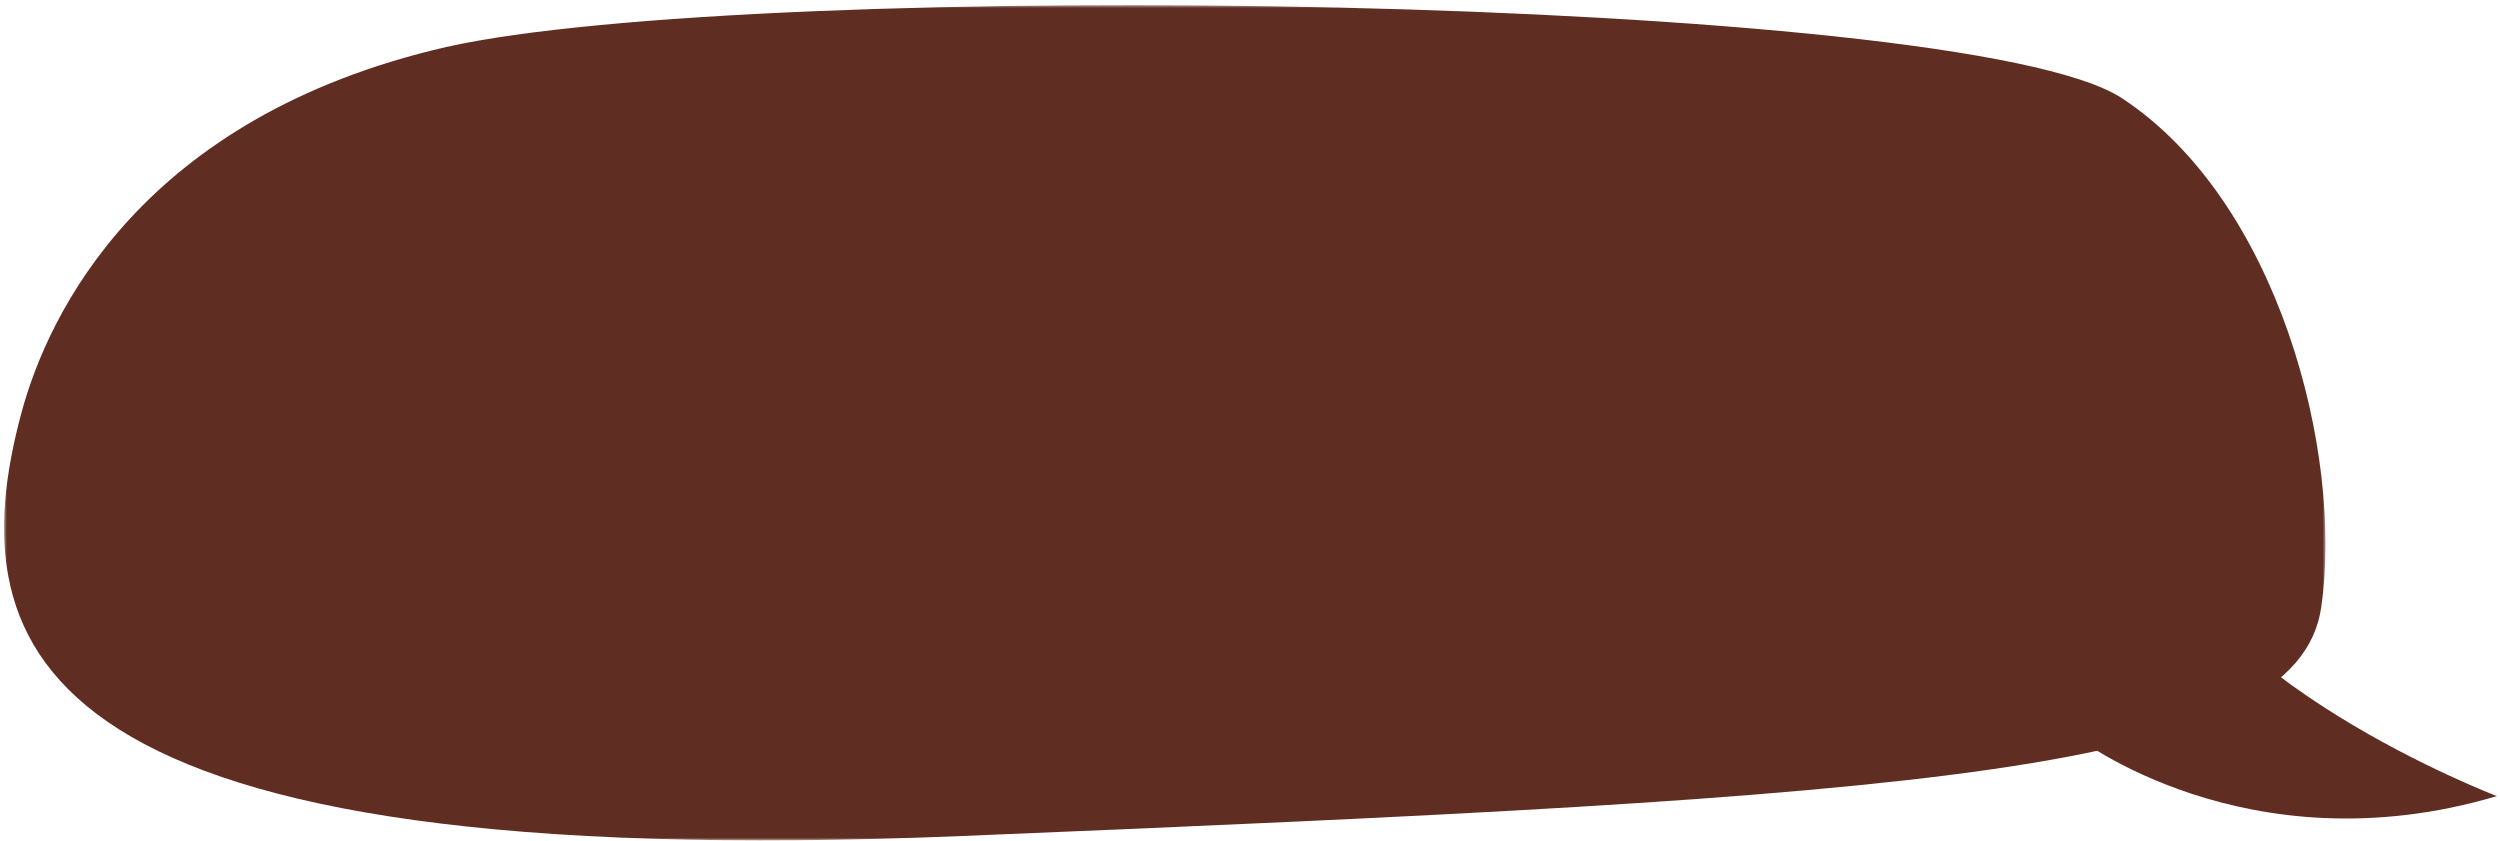
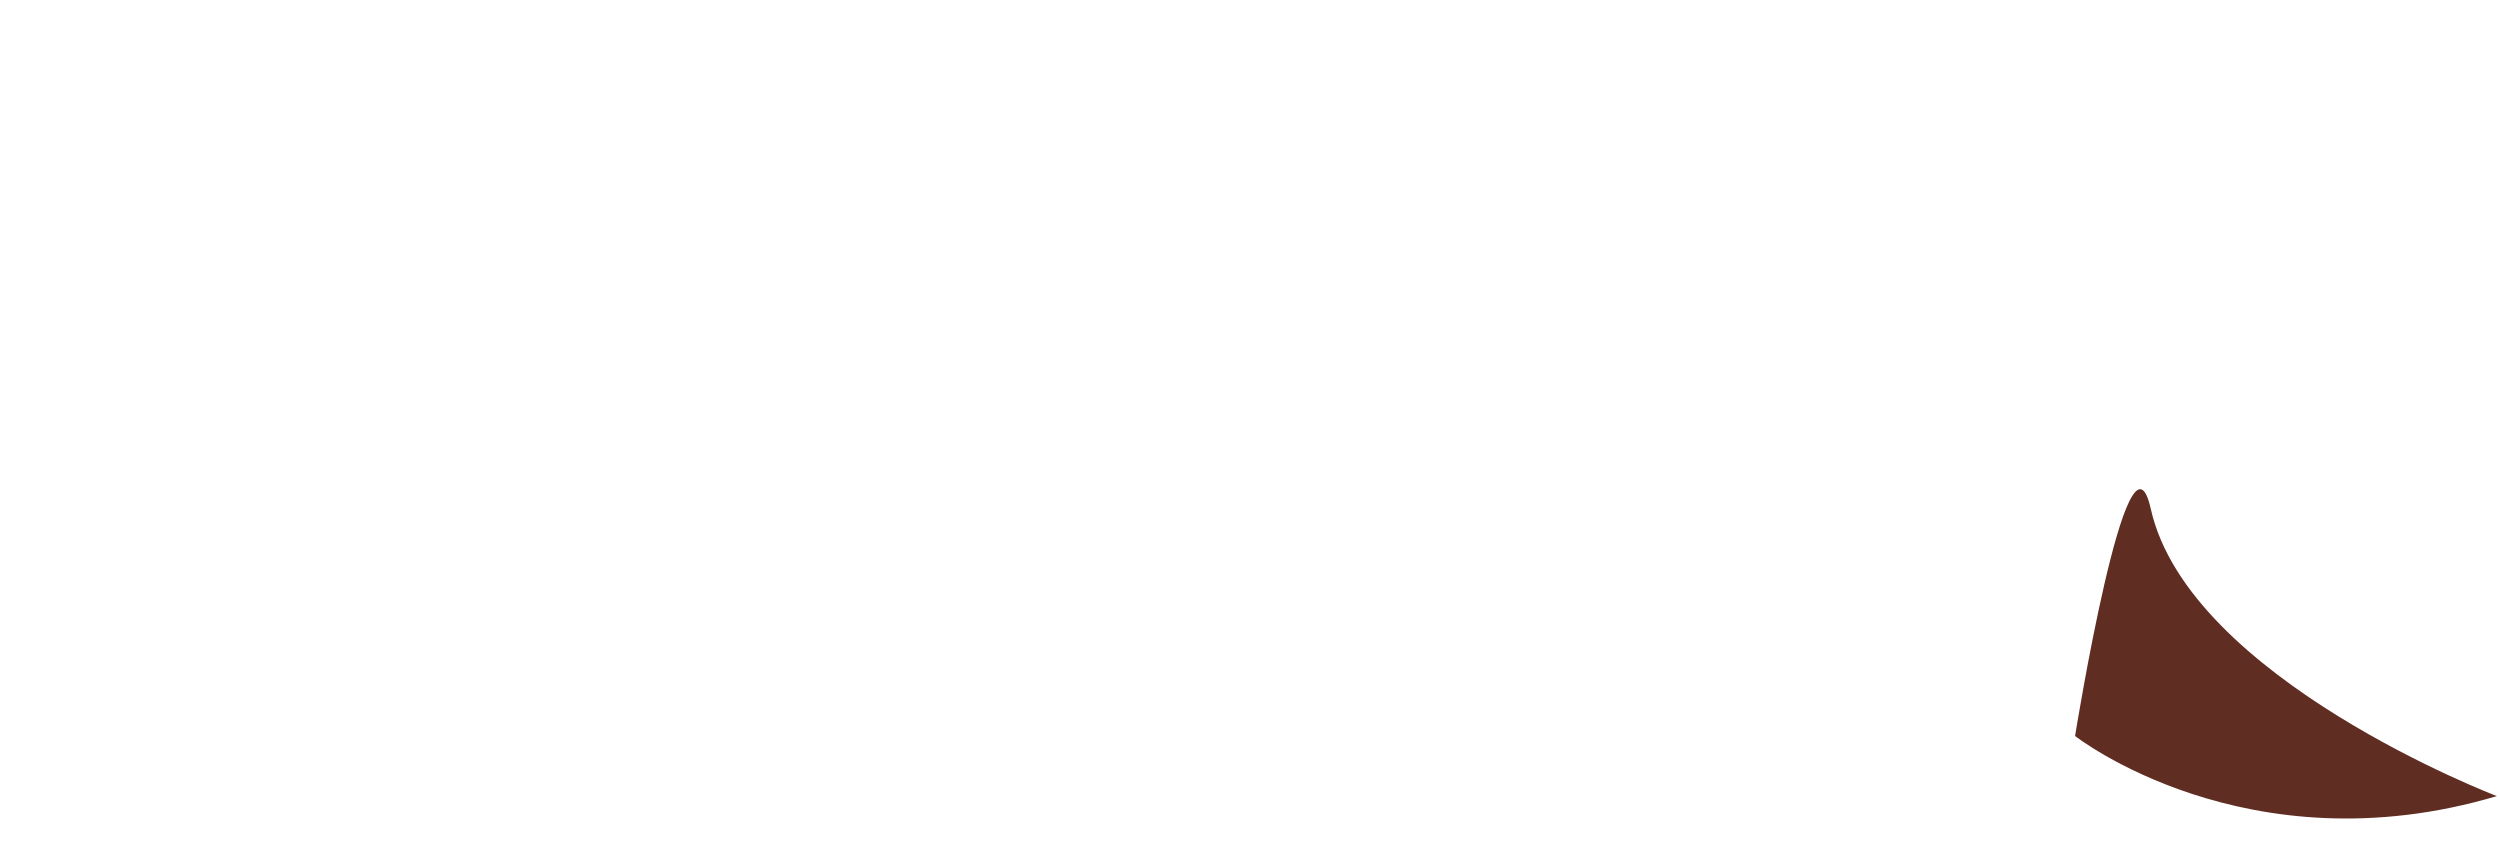
<svg xmlns="http://www.w3.org/2000/svg" xmlns:xlink="http://www.w3.org/1999/xlink" width="434px" height="146px" viewBox="0 0 434 146" version="1.1">
  <title>pracovalo v odbore</title>
  <desc>Created with Sketch.</desc>
  <defs>
    <polygon id="path-1" points="0 0 145 0 145 403 0 403" />
  </defs>
  <g id="Page-1" stroke="none" stroke-width="1" fill="none" fill-rule="evenodd">
    <g id="07_Porovnanie-skol" transform="translate(-205, -1768)">
      <g id="pracovalo-v-odbore" transform="translate(205, 1768)">
        <g id="Group-11" transform="translate(219, 83.5) scale(-1, 1) rotate(-90) translate(-219, -83.5) translate(135.5, -135.5)">
          <g id="Group-6">
            <g id="Group-3" transform="translate(93.609, 235.796) rotate(-180) translate(-93.609, -235.796) translate(21.109, 34.296)">
              <mask id="mask-2" fill="white">
                <use xlink:href="#path-1" />
              </mask>
              <g id="Clip-2" />
-               <path d="M104.501,402.267 C77.811,406.118 33.919,394.831 16.093,367.566 C-1.907,339.676 -4.747,130.26 7.271,76.754 C19.447,23.862 53.595,7.692 70.581,3.071 C112.903,-8.404 150.871,5.368 144.244,166.228 C137.366,333.171 133.386,398.095 104.501,402.267" id="Fill-1" fill="#602D22" mask="url(#mask-2)" />
            </g>
            <path d="M20.905,21.364 C20.905,21.364 19.507,59.151 55.502,86.735 C55.502,86.735 40.566,31.474 60.54,8.809 C72.533,-4.79 20.905,21.364 20.905,21.364" id="Fill-4" fill="#602D22" transform="translate(41.622, 45.812) scale(1, -1) rotate(36) translate(-41.622, -45.812) " />
          </g>
        </g>
      </g>
    </g>
  </g>
</svg>